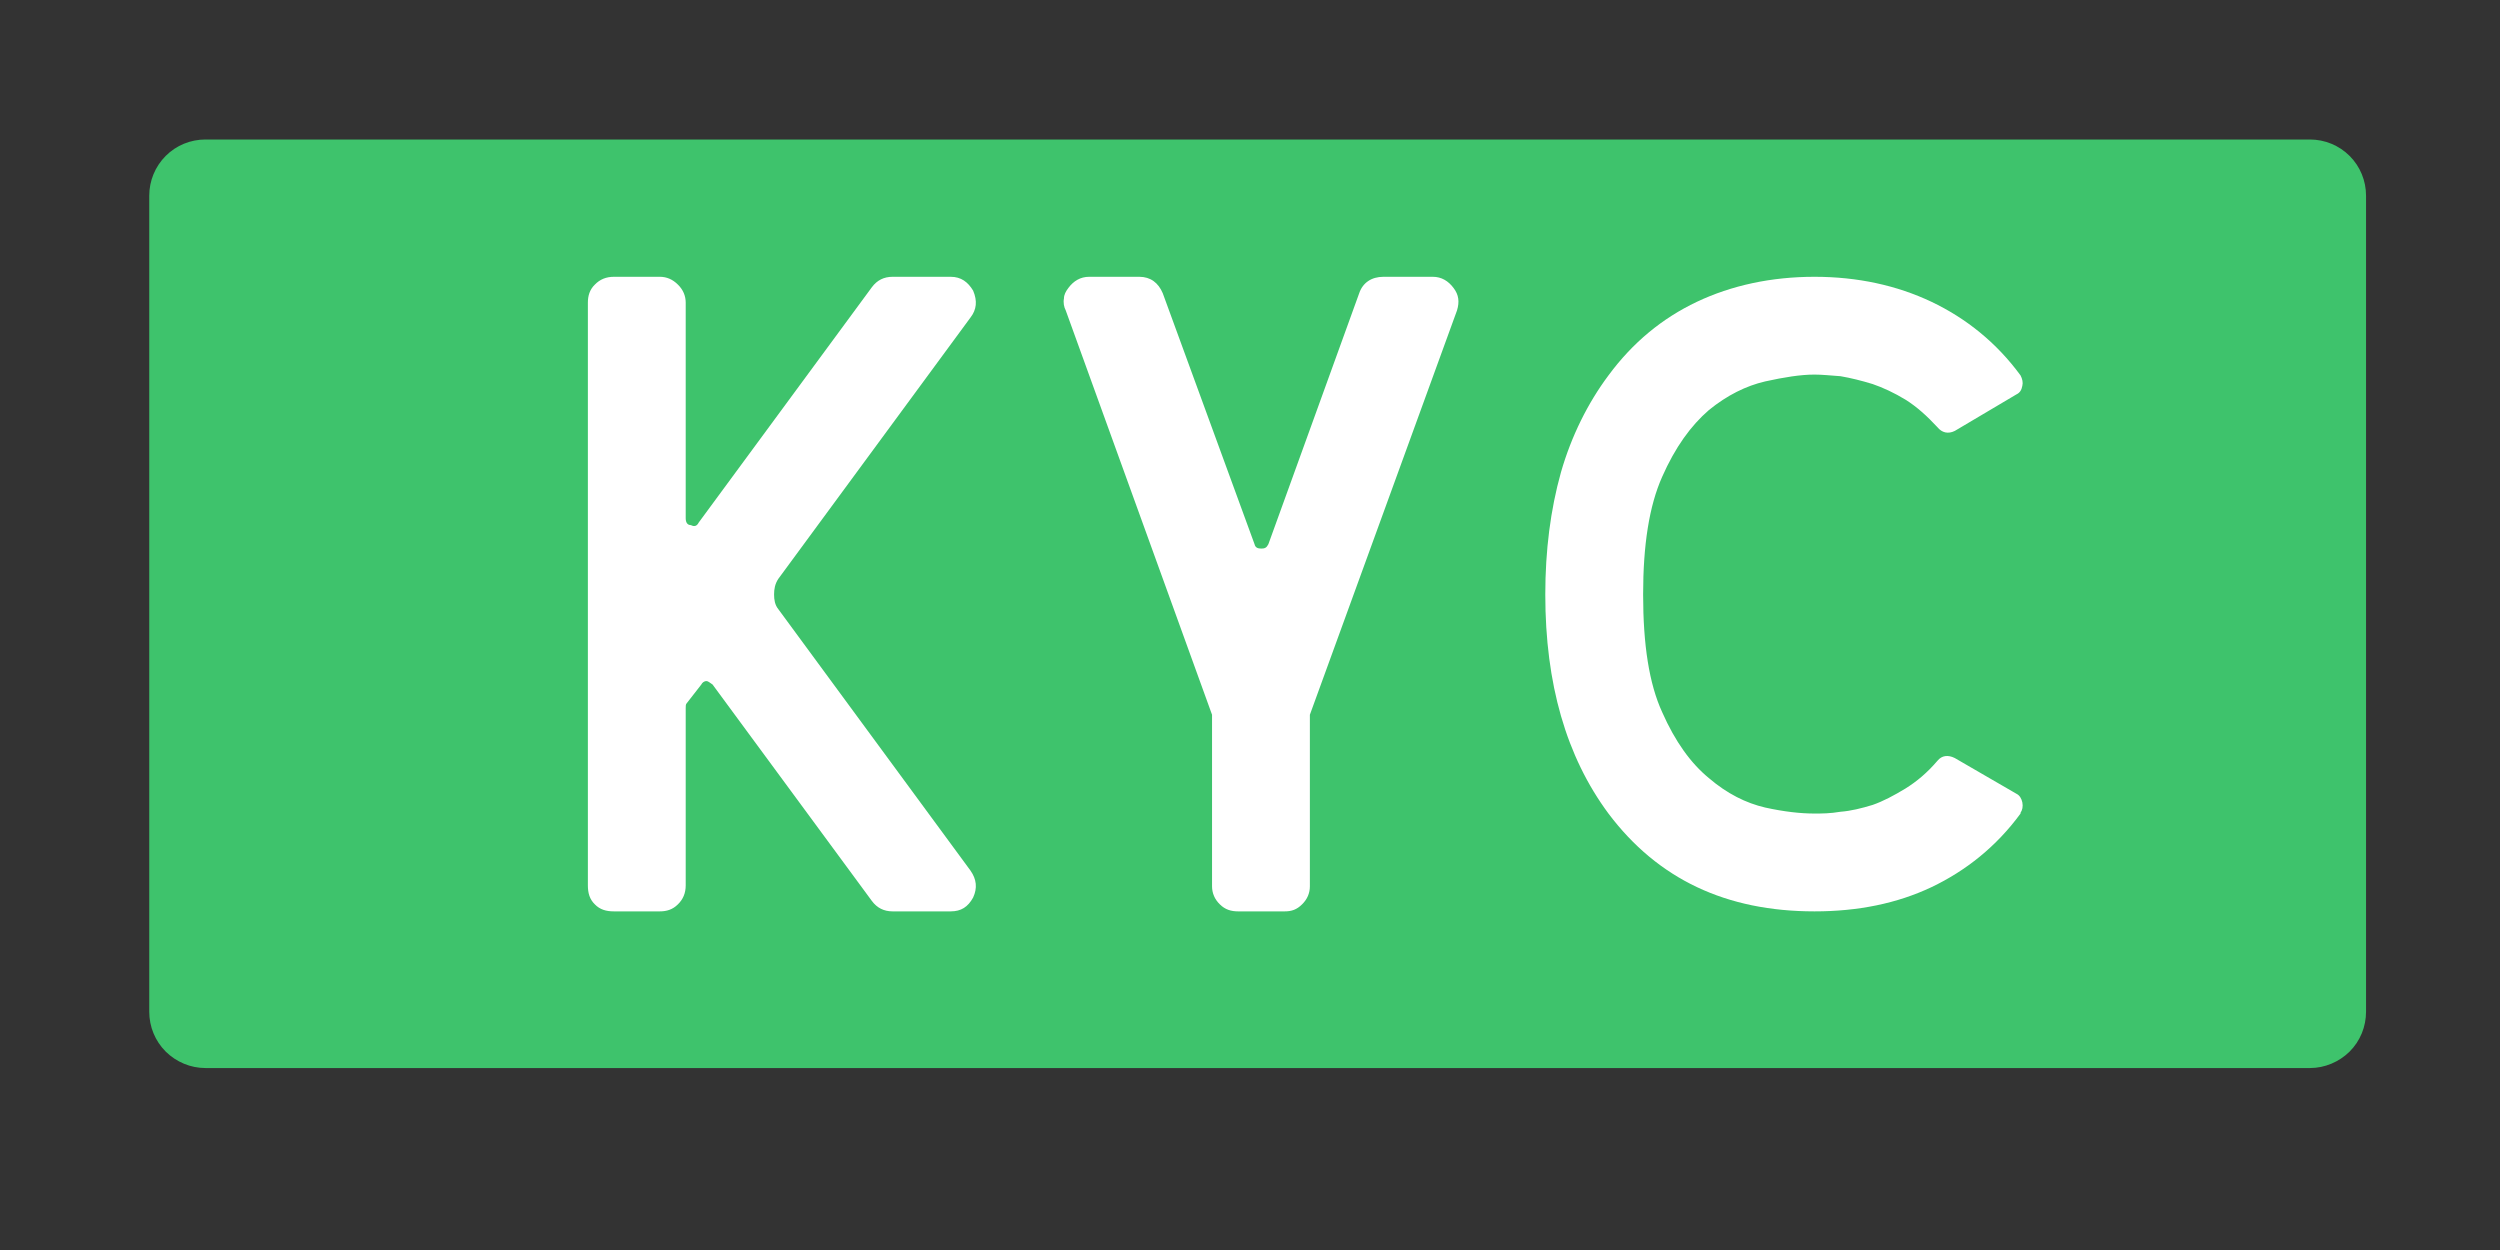
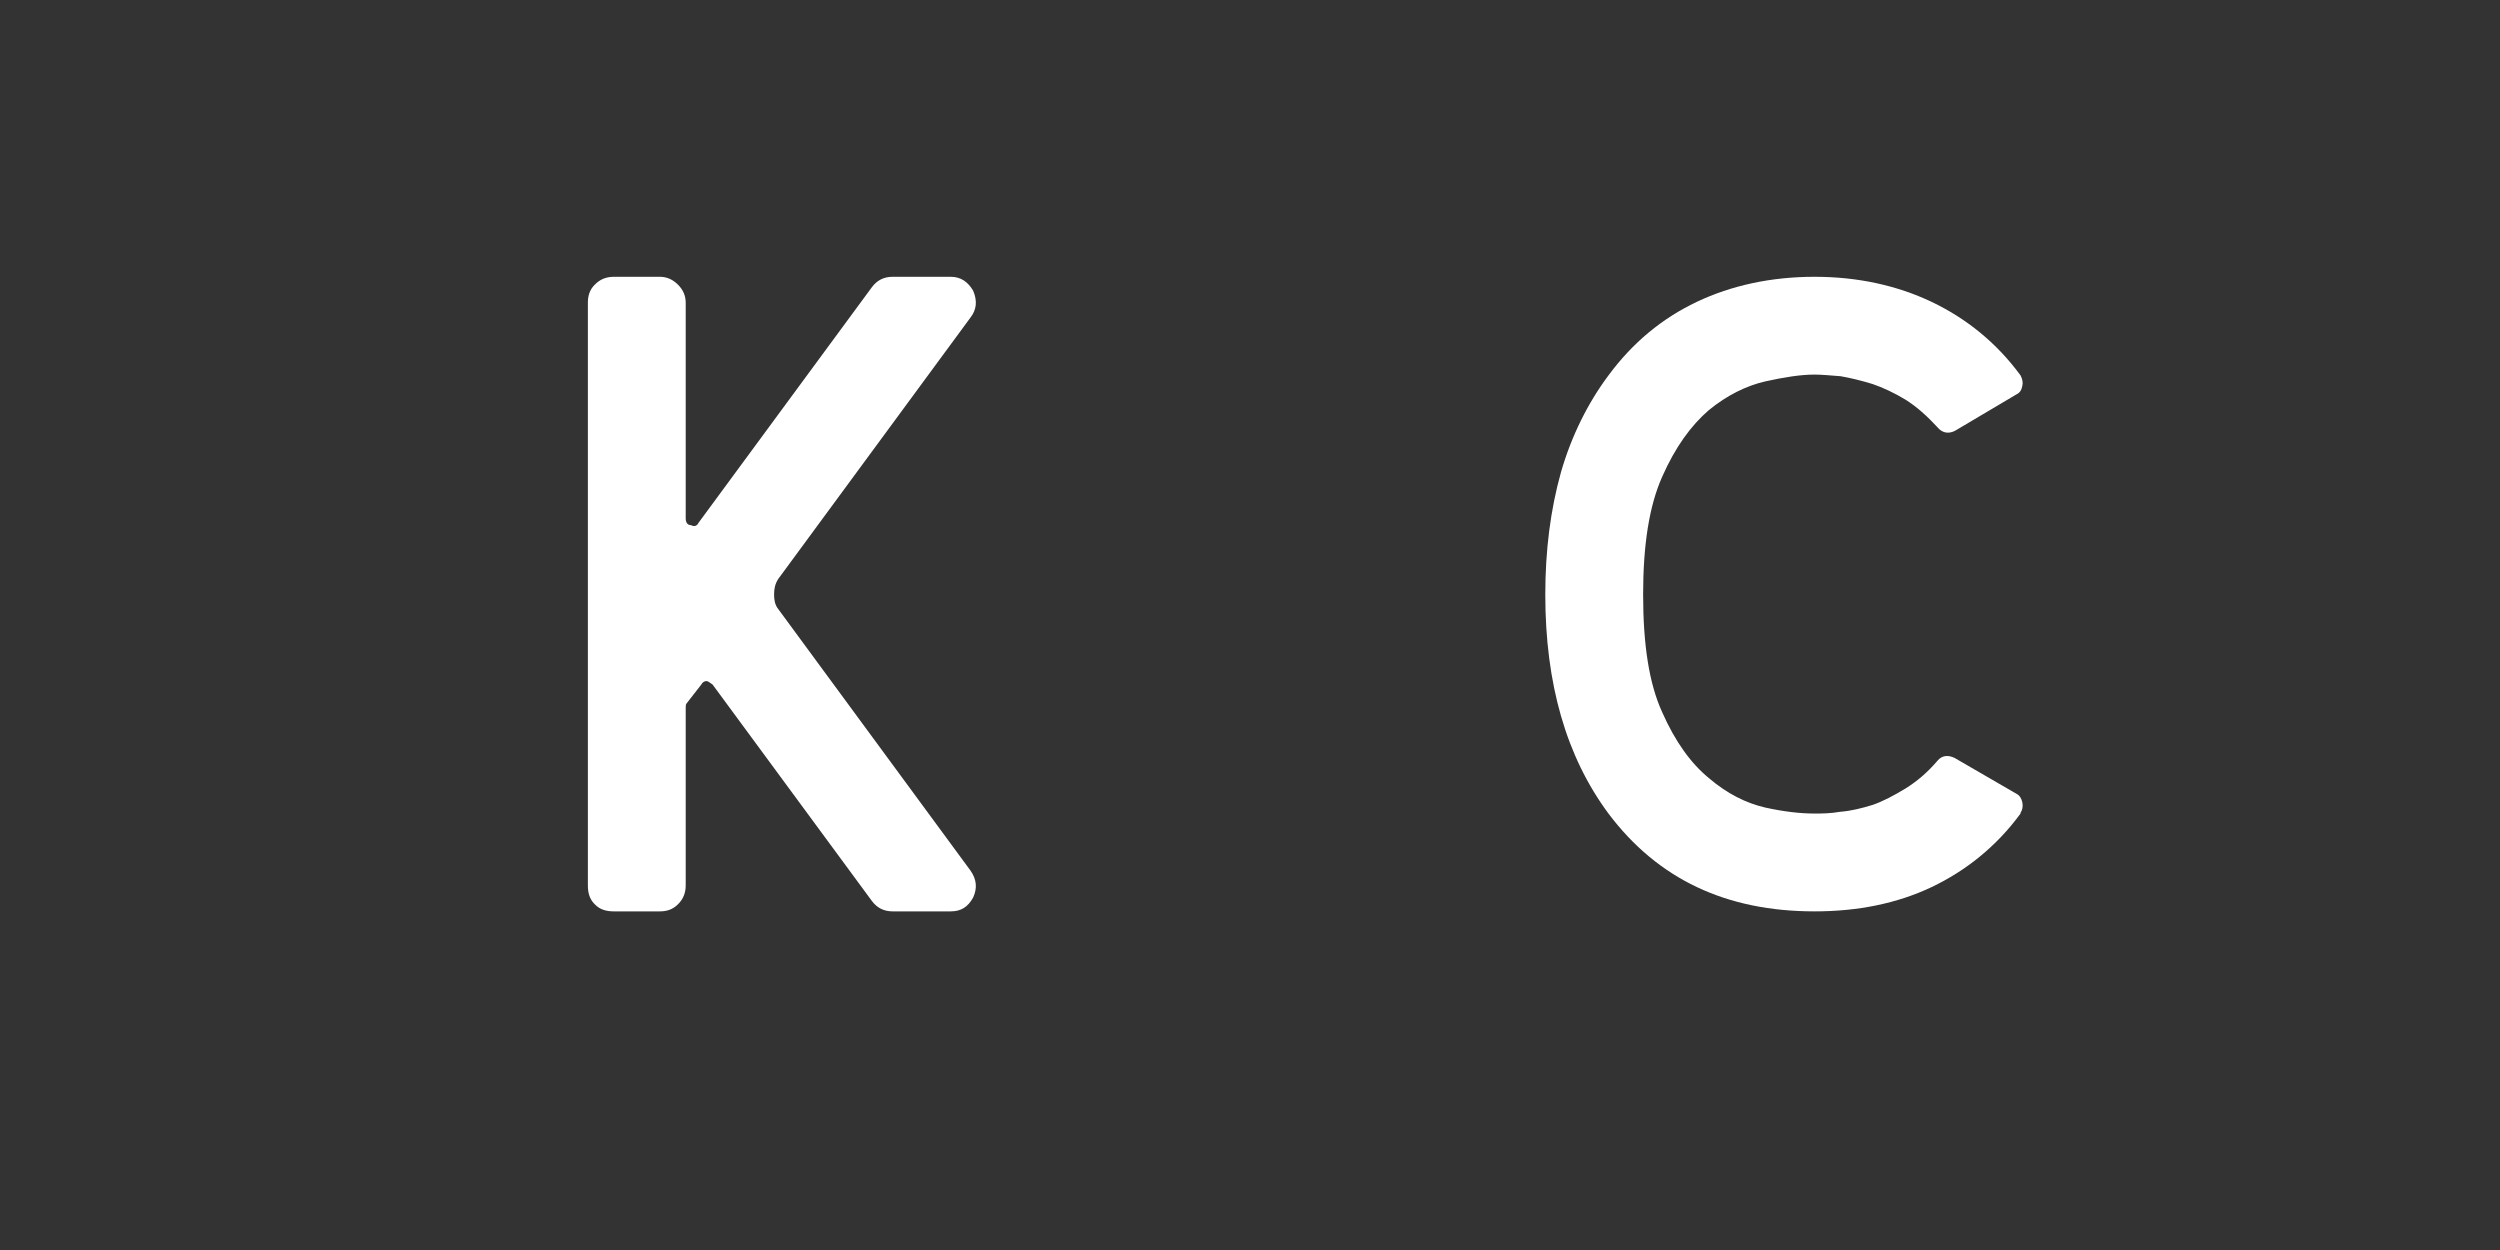
<svg xmlns="http://www.w3.org/2000/svg" width="80" zoomAndPan="magnify" viewBox="0 0 60 30" height="40" preserveAspectRatio="xMidYMid meet" version="1.0">
  <rect x="0" y="0" width="60" height="30" fill="#333333" stroke="none" />
  <defs>
    <g />
    <clipPath id="730dbf0ef3">
-       <path d="M 3.582 3.348 L 56.785 3.348 L 56.785 25.633 L 3.582 25.633 Z M 3.582 3.348 " clip-rule="nonzero" />
-     </clipPath>
+       </clipPath>
    <clipPath id="0c52deee5c">
      <path d="M 4.93 3.348 L 55.438 3.348 C 55.793 3.348 56.137 3.488 56.391 3.742 C 56.645 3.996 56.785 4.34 56.785 4.695 L 56.785 24.281 C 56.785 24.641 56.645 24.984 56.391 25.238 C 56.137 25.488 55.793 25.633 55.438 25.633 L 4.93 25.633 C 4.574 25.633 4.23 25.488 3.977 25.238 C 3.723 24.984 3.582 24.641 3.582 24.281 L 3.582 4.695 C 3.582 4.34 3.723 3.996 3.977 3.742 C 4.23 3.488 4.574 3.348 4.93 3.348 Z M 4.93 3.348 " clip-rule="nonzero" />
    </clipPath>
  </defs>
  <g clip-path="url(#730dbf0ef3)">
    <g clip-path="url(#0c52deee5c)">
      <path fill="#3ec36c" d="M 3.582 3.348 L 56.785 3.348 L 56.785 25.633 L 3.582 25.633 Z M 3.582 3.348 " fill-opacity="1" fill-rule="nonzero" />
    </g>
  </g>
  <g fill="#ffffff" fill-opacity="1">
    <g transform="translate(13.07, 21.873)">
      <g>
        <path d="M 5.609 -7.98 L 10.223 -14.254 C 10.367 -14.441 10.391 -14.648 10.285 -14.898 C 10.16 -15.105 9.996 -15.23 9.746 -15.23 L 8.352 -15.23 C 8.145 -15.23 7.98 -15.148 7.855 -14.98 L 3.699 -9.332 C 3.656 -9.246 3.594 -9.227 3.512 -9.27 C 3.43 -9.27 3.387 -9.332 3.387 -9.434 L 3.387 -14.609 C 3.387 -14.773 3.324 -14.922 3.199 -15.043 C 3.074 -15.168 2.93 -15.23 2.766 -15.23 L 1.664 -15.23 C 1.477 -15.23 1.328 -15.168 1.207 -15.043 C 1.082 -14.922 1.039 -14.773 1.039 -14.609 L 1.039 -0.625 C 1.039 -0.438 1.082 -0.289 1.207 -0.168 C 1.328 -0.043 1.477 0 1.664 0 L 2.766 0 C 2.93 0 3.074 -0.043 3.199 -0.168 C 3.324 -0.289 3.387 -0.438 3.387 -0.625 L 3.387 -4.883 C 3.387 -4.926 3.387 -4.965 3.406 -4.988 L 3.762 -5.445 C 3.781 -5.484 3.824 -5.527 3.887 -5.527 C 3.926 -5.527 3.969 -5.484 4.031 -5.445 L 7.855 -0.25 C 7.98 -0.082 8.145 0 8.352 0 L 9.746 0 C 9.996 0 10.16 -0.105 10.285 -0.332 C 10.391 -0.562 10.367 -0.77 10.223 -0.977 L 5.609 -7.254 C 5.527 -7.355 5.508 -7.48 5.508 -7.605 C 5.508 -7.73 5.527 -7.855 5.609 -7.98 Z M 5.609 -7.98 " />
      </g>
    </g>
  </g>
  <g fill="#ffffff" fill-opacity="1">
    <g transform="translate(24.476, 21.873)">
      <g>
-         <path d="M 4.613 -4.719 L 4.613 -0.602 C 4.613 -0.438 4.676 -0.289 4.801 -0.168 C 4.926 -0.043 5.07 0 5.238 0 L 6.359 0 C 6.523 0 6.648 -0.043 6.773 -0.168 C 6.898 -0.289 6.961 -0.438 6.961 -0.602 L 6.961 -4.719 L 10.492 -14.422 C 10.555 -14.629 10.535 -14.797 10.41 -14.961 C 10.285 -15.129 10.121 -15.23 9.91 -15.23 L 8.727 -15.23 C 8.438 -15.23 8.23 -15.086 8.145 -14.836 L 5.965 -8.812 C 5.922 -8.727 5.879 -8.707 5.797 -8.707 C 5.715 -8.707 5.652 -8.727 5.633 -8.812 L 3.43 -14.836 C 3.324 -15.086 3.137 -15.23 2.867 -15.23 L 1.664 -15.23 C 1.453 -15.23 1.289 -15.129 1.164 -14.961 C 1.102 -14.879 1.059 -14.797 1.059 -14.711 C 1.039 -14.609 1.059 -14.504 1.102 -14.422 Z M 4.613 -4.719 " />
-       </g>
+         </g>
    </g>
  </g>
  <g fill="#ffffff" fill-opacity="1">
    <g transform="translate(36.048, 21.873)">
      <g>
        <path d="M 12.344 -2.824 L 10.867 -3.68 C 10.703 -3.762 10.555 -3.742 10.453 -3.617 C 10.203 -3.324 9.953 -3.117 9.684 -2.949 C 9.414 -2.785 9.145 -2.641 8.895 -2.555 C 8.625 -2.473 8.375 -2.41 8.125 -2.391 C 7.875 -2.348 7.668 -2.348 7.5 -2.348 C 7.168 -2.348 6.773 -2.391 6.316 -2.492 C 5.859 -2.598 5.402 -2.824 4.965 -3.199 C 4.531 -3.555 4.156 -4.074 3.844 -4.781 C 3.531 -5.465 3.387 -6.398 3.387 -7.605 C 3.387 -8.789 3.531 -9.727 3.844 -10.43 C 4.156 -11.137 4.531 -11.656 4.965 -12.031 C 5.402 -12.387 5.859 -12.613 6.316 -12.719 C 6.773 -12.82 7.168 -12.883 7.5 -12.883 C 7.668 -12.883 7.875 -12.863 8.125 -12.844 C 8.375 -12.801 8.625 -12.738 8.895 -12.656 C 9.145 -12.57 9.414 -12.445 9.684 -12.281 C 9.953 -12.113 10.203 -11.887 10.453 -11.617 C 10.555 -11.492 10.703 -11.449 10.867 -11.531 L 12.344 -12.406 C 12.426 -12.445 12.469 -12.508 12.488 -12.613 C 12.508 -12.695 12.488 -12.781 12.445 -12.863 C 11.867 -13.652 11.137 -14.234 10.309 -14.629 C 9.477 -15.023 8.539 -15.23 7.5 -15.23 C 6.461 -15.23 5.508 -15.023 4.676 -14.629 C 3.844 -14.234 3.137 -13.652 2.555 -12.863 C 2.059 -12.199 1.664 -11.406 1.414 -10.535 C 1.164 -9.641 1.039 -8.664 1.039 -7.605 C 1.039 -5.465 1.539 -3.719 2.555 -2.348 C 3.742 -0.77 5.383 0 7.5 0 C 8.539 0 9.477 -0.188 10.309 -0.582 C 11.137 -0.977 11.867 -1.559 12.445 -2.348 L 12.445 -2.367 C 12.488 -2.43 12.508 -2.516 12.488 -2.617 C 12.469 -2.703 12.426 -2.785 12.344 -2.824 Z M 12.344 -2.824 " />
      </g>
    </g>
  </g>
</svg>